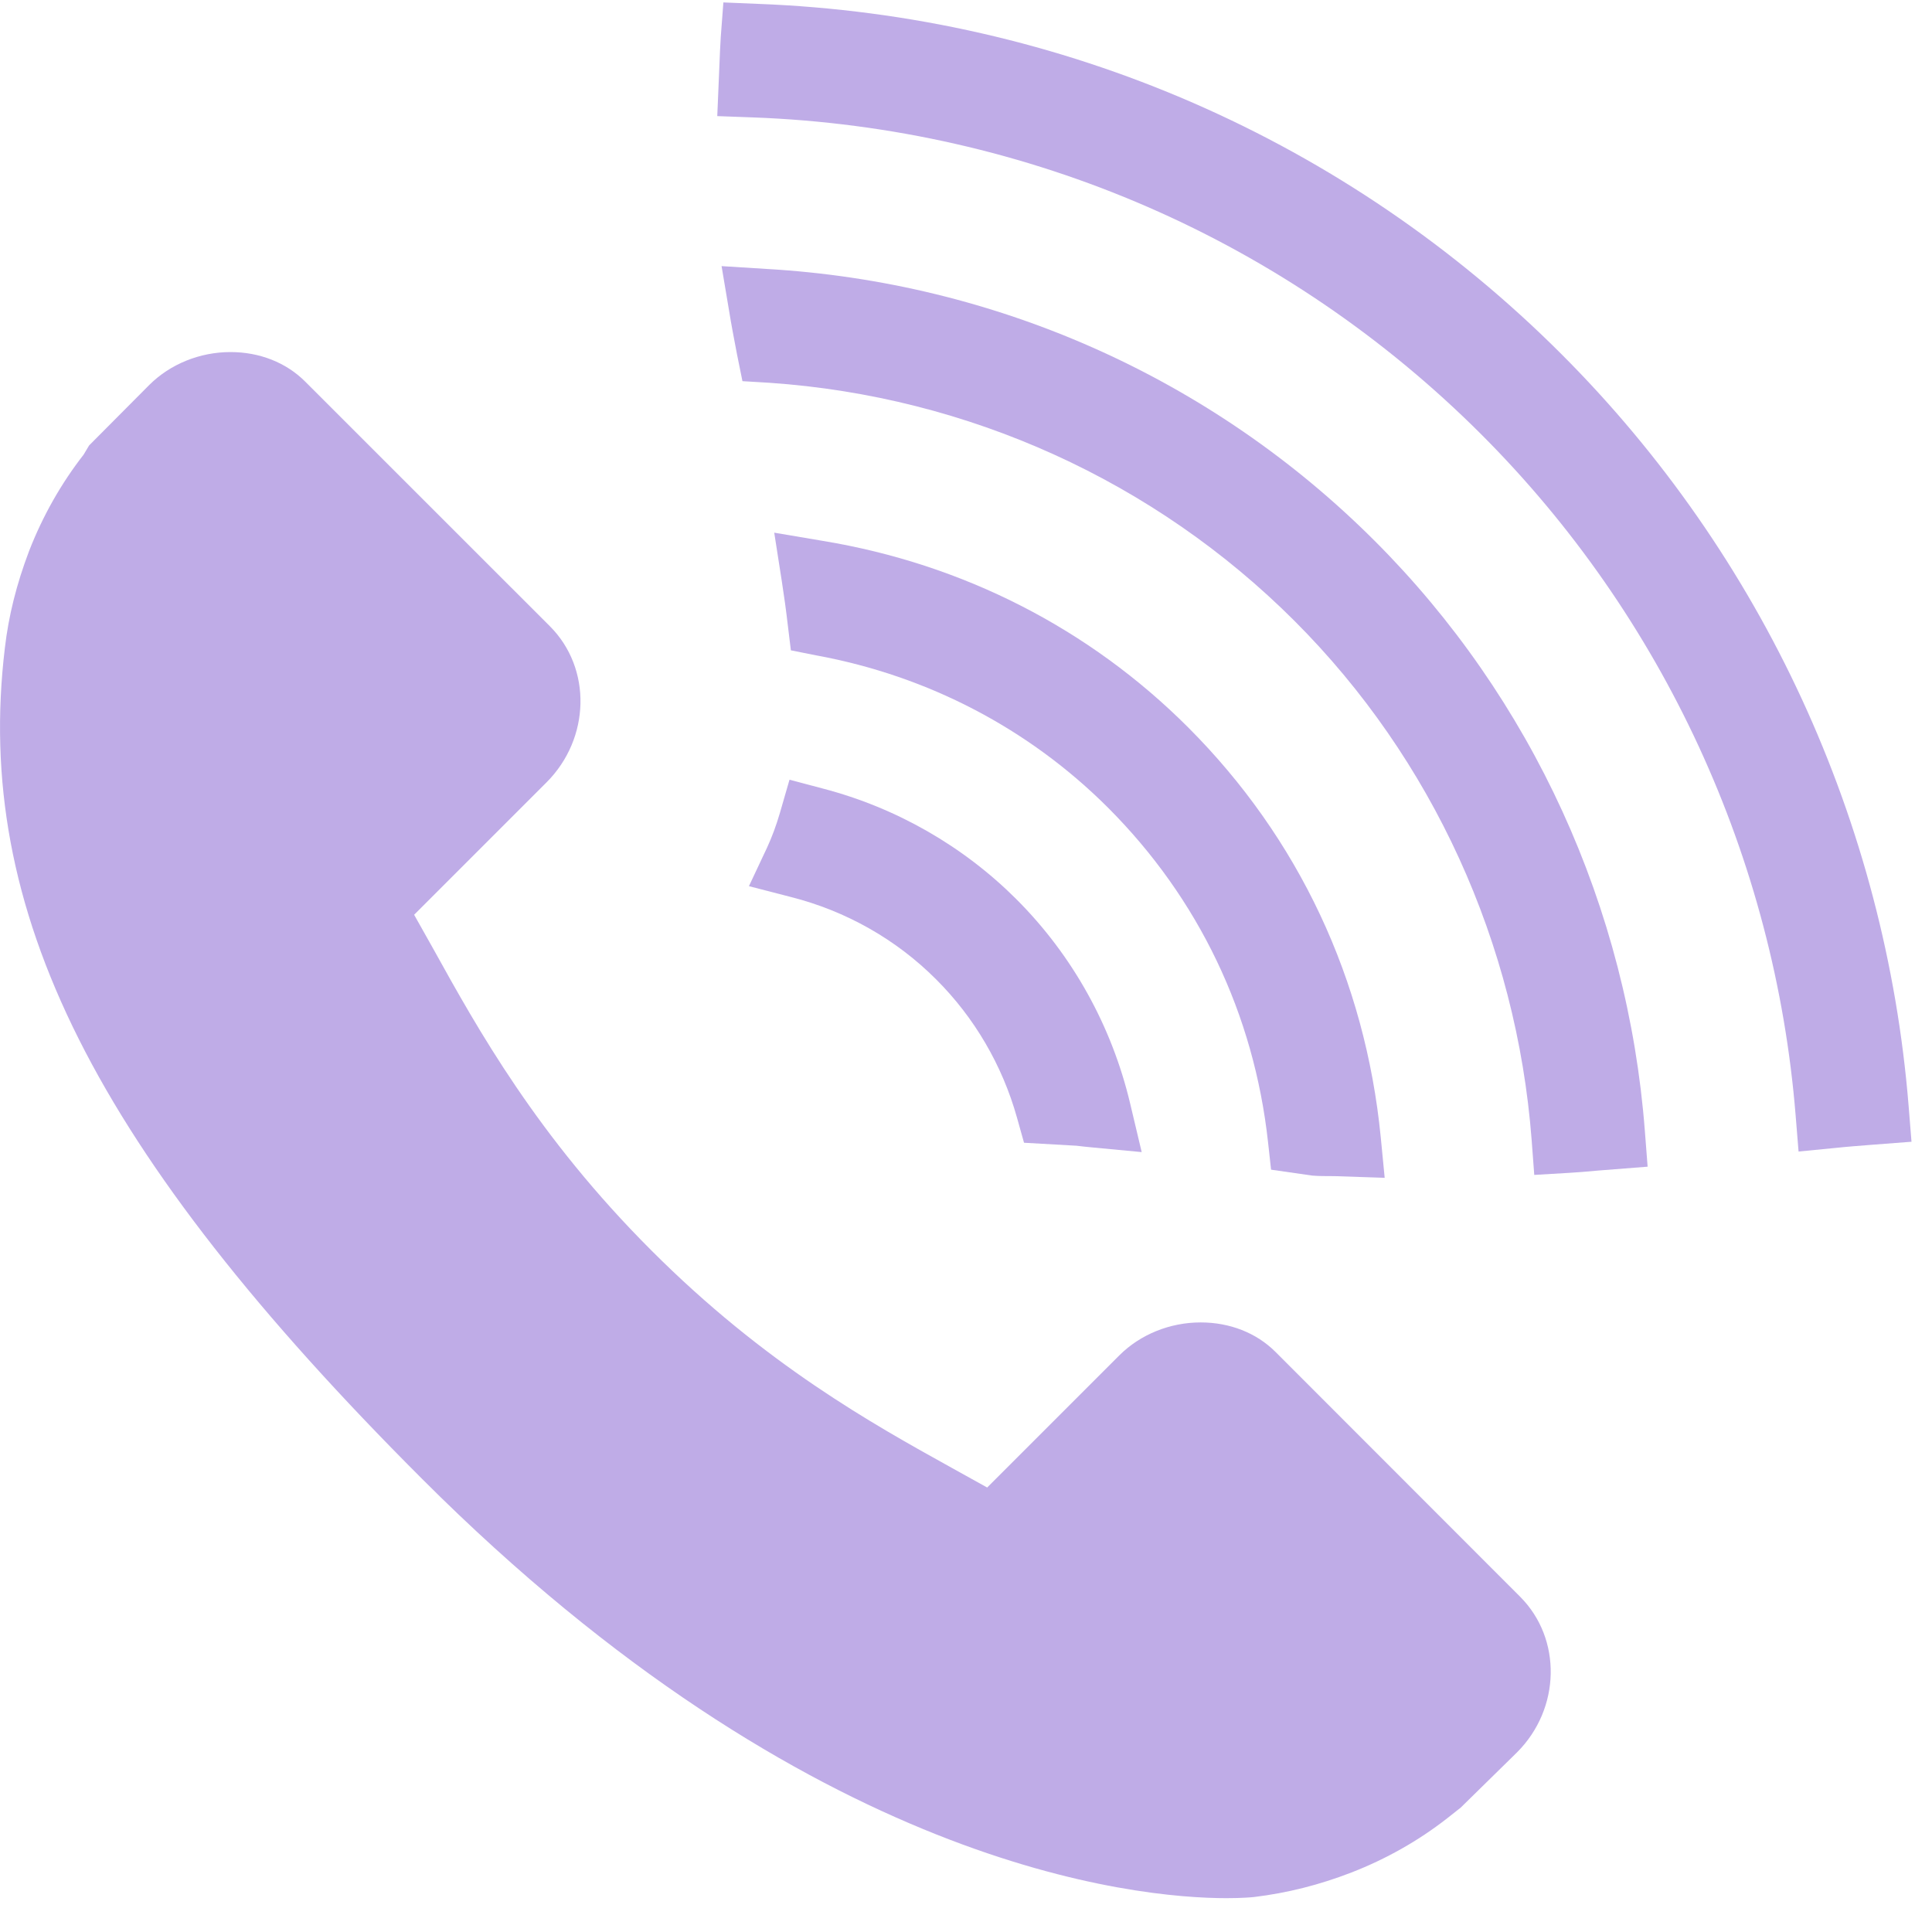
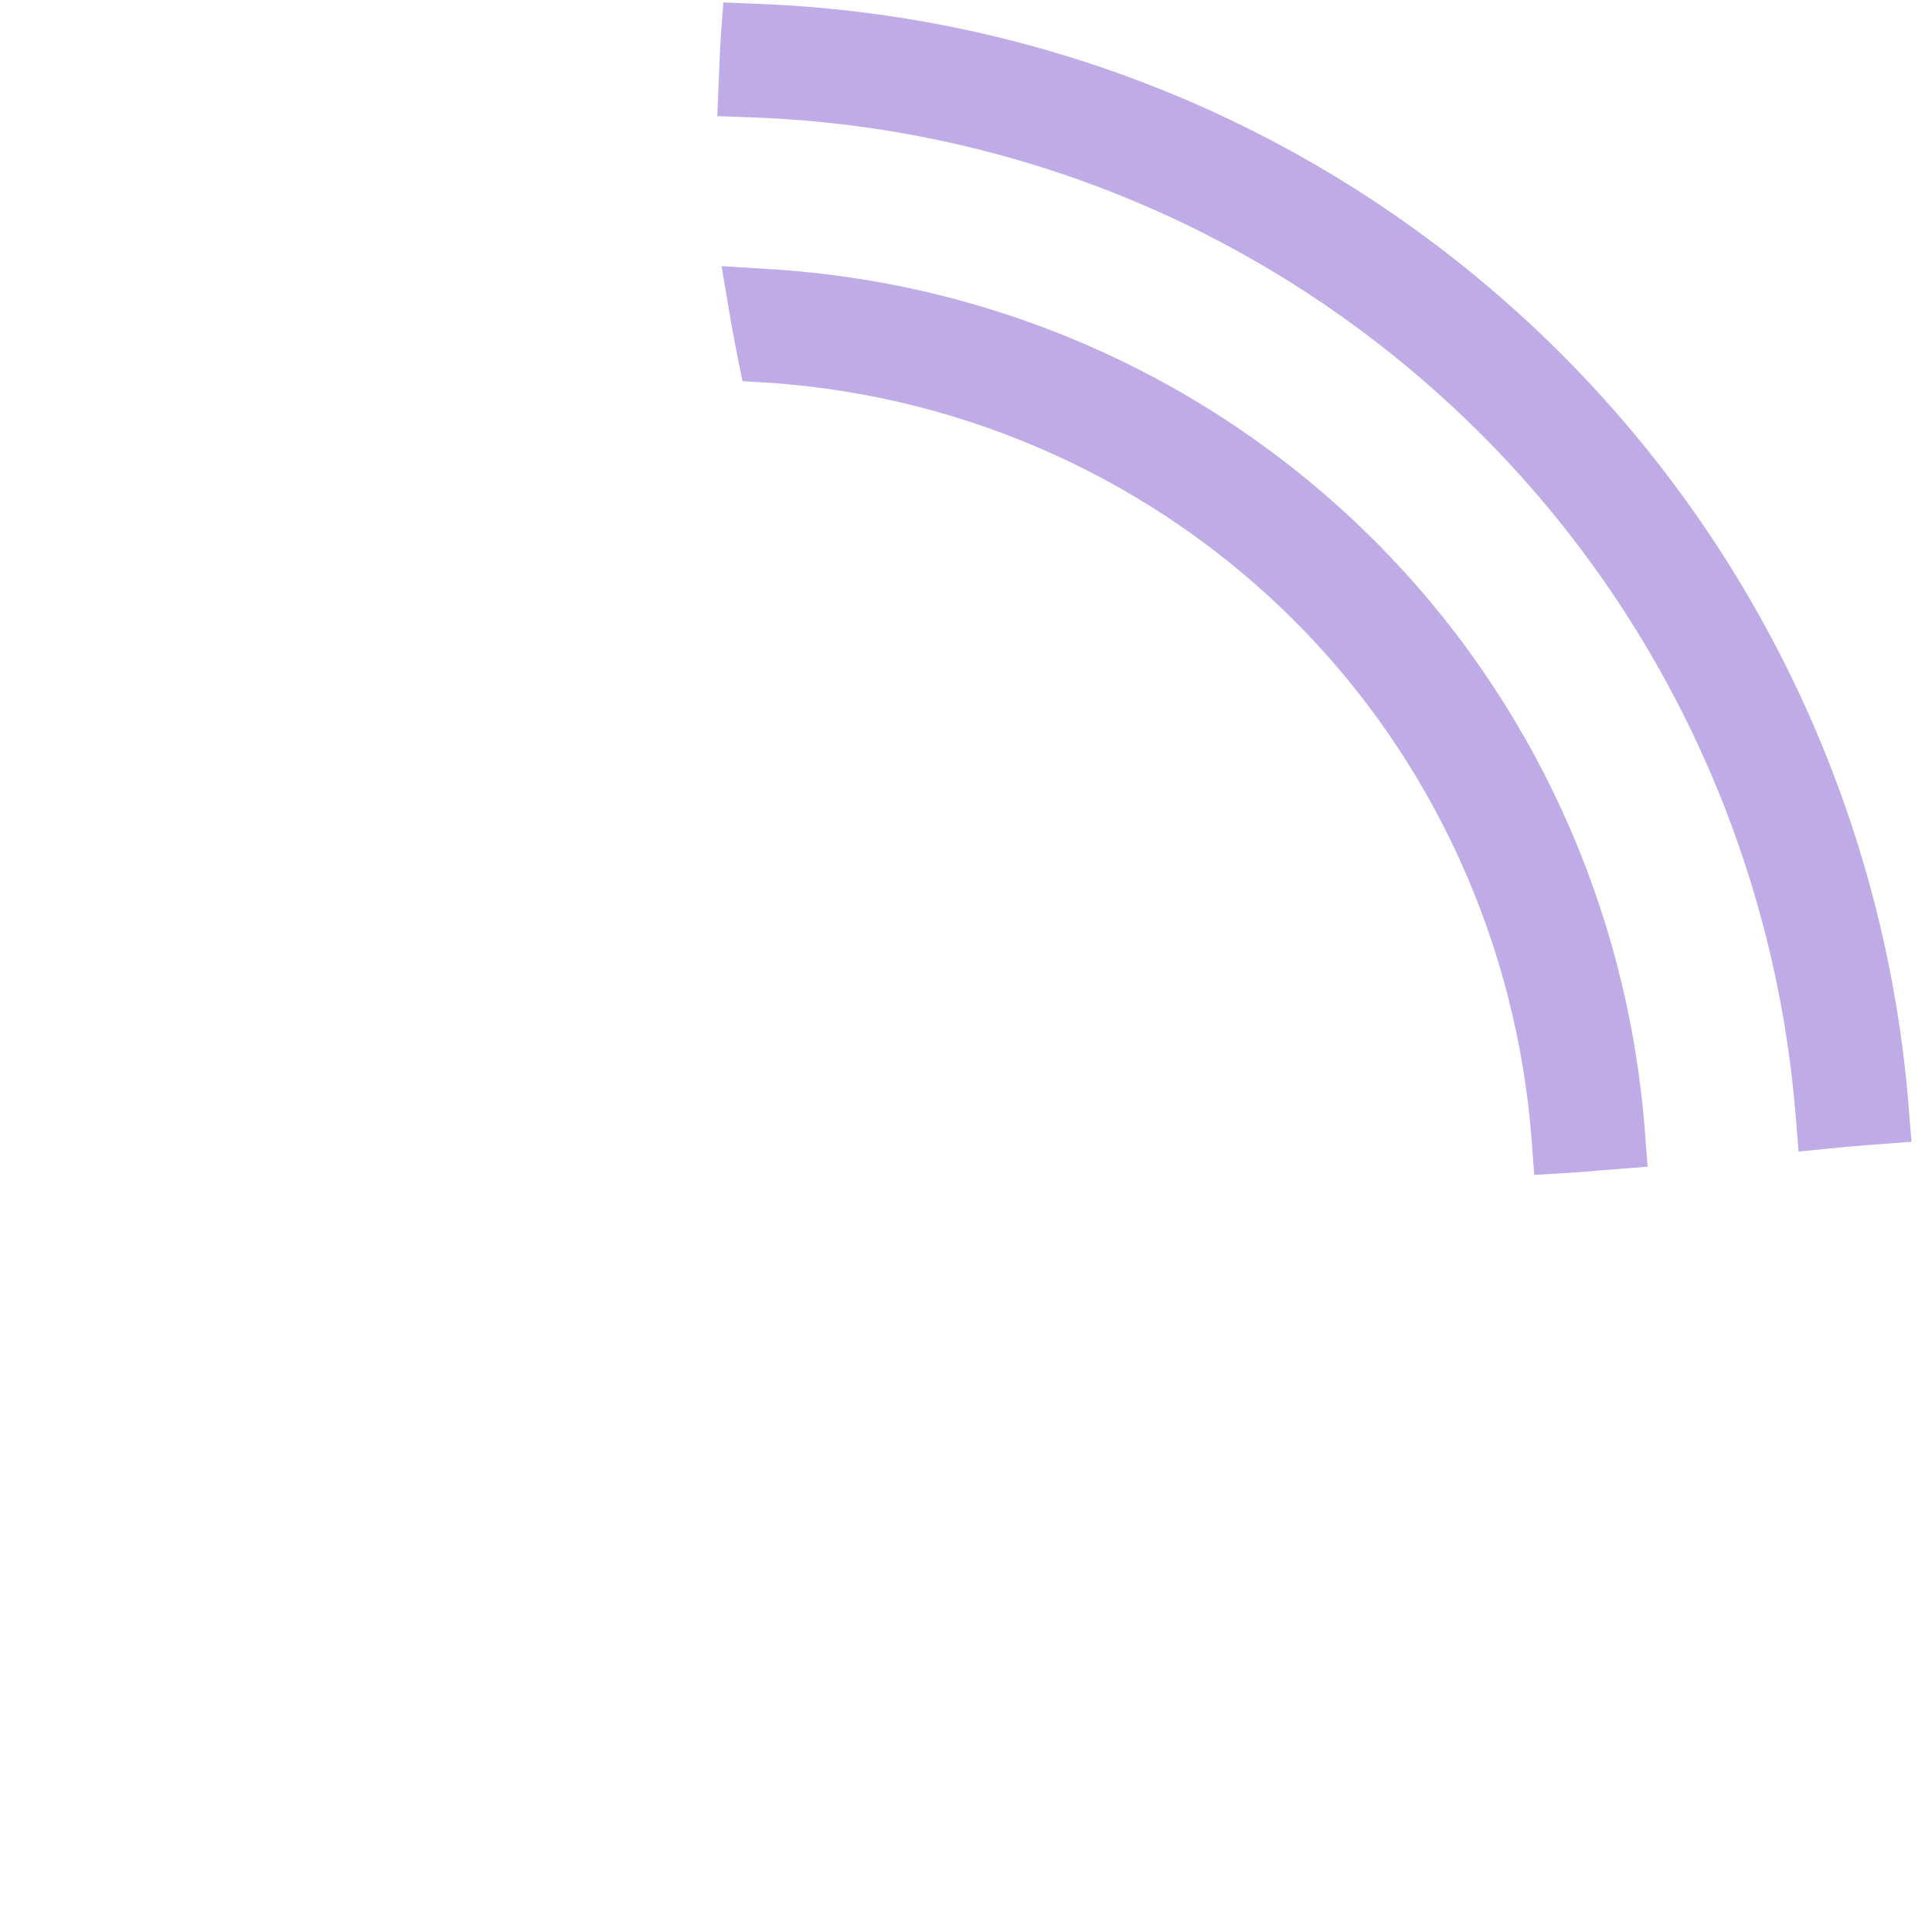
<svg xmlns="http://www.w3.org/2000/svg" width="31px" height="31px" viewBox="0 0 31 31" version="1.1">
  <title>call-icon-darkgreen</title>
  <desc>Created with Sketch.</desc>
  <g id="Page-1" stroke="none" stroke-width="1" fill="none" fill-rule="evenodd">
    <g id="Project-home-mob-v1.0" transform="translate(-404, -1363)" fill="#BFACE7">
      <g id="call-icon-darkgreen" transform="translate(404, 1363)">
-         <path d="M20.466,21.692 C20.159,21.386 19.733,21.219 19.265,21.219 C18.773,21.219 18.298,21.411 17.962,21.746 L15.84,23.868 L15.267,23.55 C14.006,22.851 12.277,21.892 10.452,20.064 C8.62,18.234 7.66,16.502 6.958,15.235 L6.645,14.678 L8.77,12.553 C9.474,11.847 9.498,10.724 8.824,10.049 L4.896,6.122 C4.591,5.817 4.165,5.649 3.698,5.649 C3.206,5.649 2.731,5.842 2.395,6.177 L1.43,7.147 L1.341,7.296 C0.982,7.757 0.688,8.274 0.468,8.838 C0.264,9.375 0.137,9.886 0.078,10.398 C-0.428,14.607 1.512,18.47 6.776,23.733 C13.016,29.972 18.23,30.457 19.68,30.457 C19.929,30.457 20.078,30.443 20.12,30.439 C20.656,30.374 21.168,30.245 21.685,30.045 C22.243,29.828 22.759,29.536 23.219,29.177 L23.438,29.004 L24.341,28.118 C25.043,27.416 25.065,26.295 24.391,25.62 L20.466,21.692 Z" id="Shape" />
        <g id="Group" transform="translate(11.472, 0)">
-           <path d="M4.837,14.429 C3.982,13.575 2.909,12.961 1.736,12.654 L1.196,12.511 L1.042,13.044 C0.984,13.242 0.915,13.429 0.838,13.596 L0.545,14.219 L1.215,14.392 C2.101,14.616 2.909,15.073 3.55,15.716 C4.163,16.327 4.611,17.094 4.846,17.933 L4.959,18.336 L5.802,18.384 C5.888,18.394 5.973,18.404 6.054,18.411 L6.847,18.486 L6.663,17.711 C6.368,16.464 5.737,15.329 4.837,14.429 Z" id="Shape" />
-           <path d="M7.593,11.672 C6.006,10.085 3.979,9.05 1.732,8.679 L0.951,8.547 L1.073,9.329 C1.109,9.56 1.141,9.791 1.168,10.024 L1.218,10.435 L1.631,10.517 C3.422,10.847 5.038,11.693 6.306,12.959 C7.761,14.415 8.65,16.272 8.875,18.332 L8.923,18.768 L9.584,18.863 C9.69,18.872 9.798,18.871 9.95,18.872 L10.746,18.899 L10.683,18.249 C10.435,15.72 9.366,13.447 7.593,11.672 Z" id="Shape" />
          <path d="M10.586,8.679 C7.983,6.076 4.516,4.526 0.823,4.315 L0.106,4.27 L0.225,4.977 C0.262,5.207 0.307,5.442 0.354,5.687 L0.441,6.116 L0.875,6.142 C4.062,6.361 7.054,7.718 9.301,9.965 C11.511,12.176 12.862,15.134 13.104,18.29 L13.146,18.852 L13.707,18.819 C13.84,18.812 13.971,18.8 14.162,18.783 L14.965,18.72 L14.921,18.151 C14.647,14.564 13.107,11.199 10.586,8.679 Z" id="Shape" />
          <path d="M19.153,17.748 C18.786,13.194 16.808,8.908 13.583,5.683 C10.142,2.241 5.561,0.246 0.687,0.062 L0.135,0.039 L0.093,0.594 C0.083,0.75 0.077,0.903 0.071,1.057 L0.037,1.863 L0.61,1.884 C5.029,2.047 9.179,3.854 12.296,6.97 C15.215,9.889 17.006,13.771 17.34,17.898 L17.387,18.477 L17.97,18.42 C18.168,18.399 18.368,18.384 18.57,18.368 L19.199,18.32 L19.153,17.748 Z" id="Shape" />
        </g>
      </g>
    </g>
  </g>
</svg>